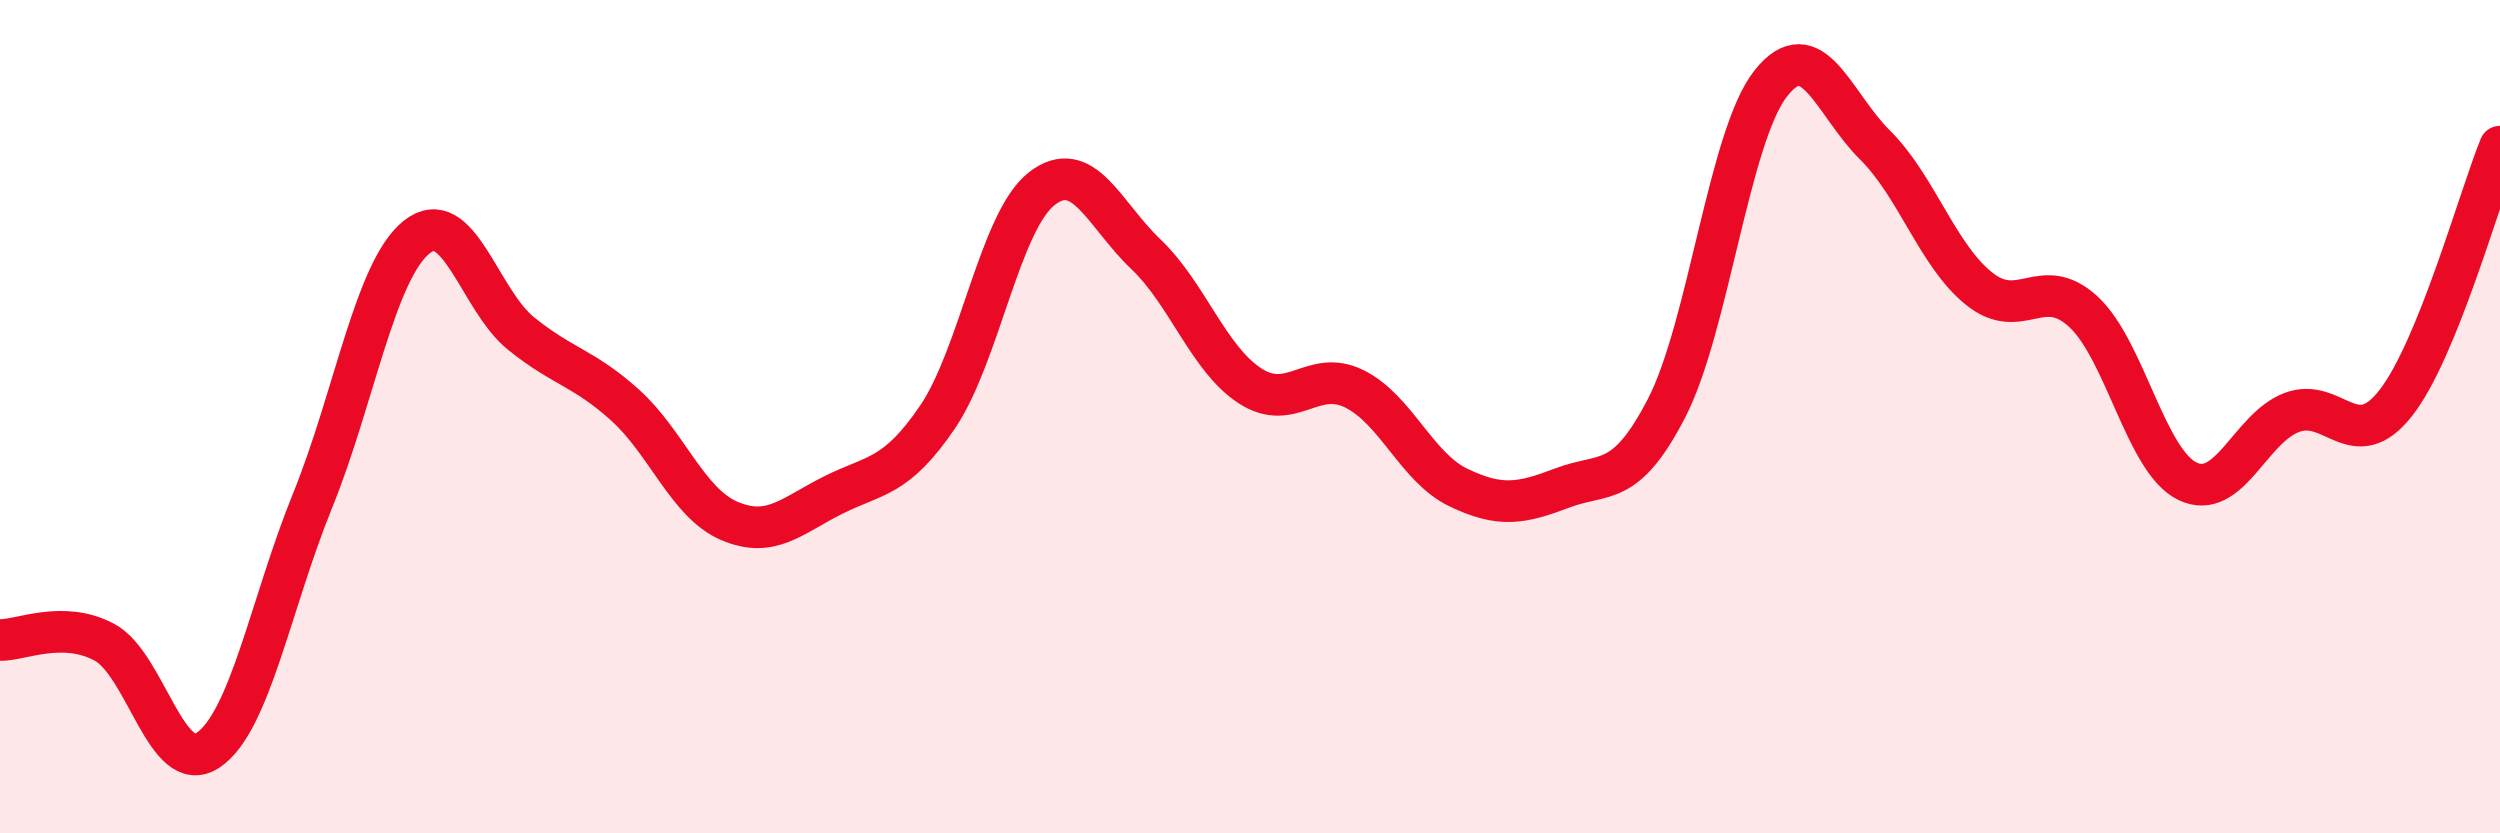
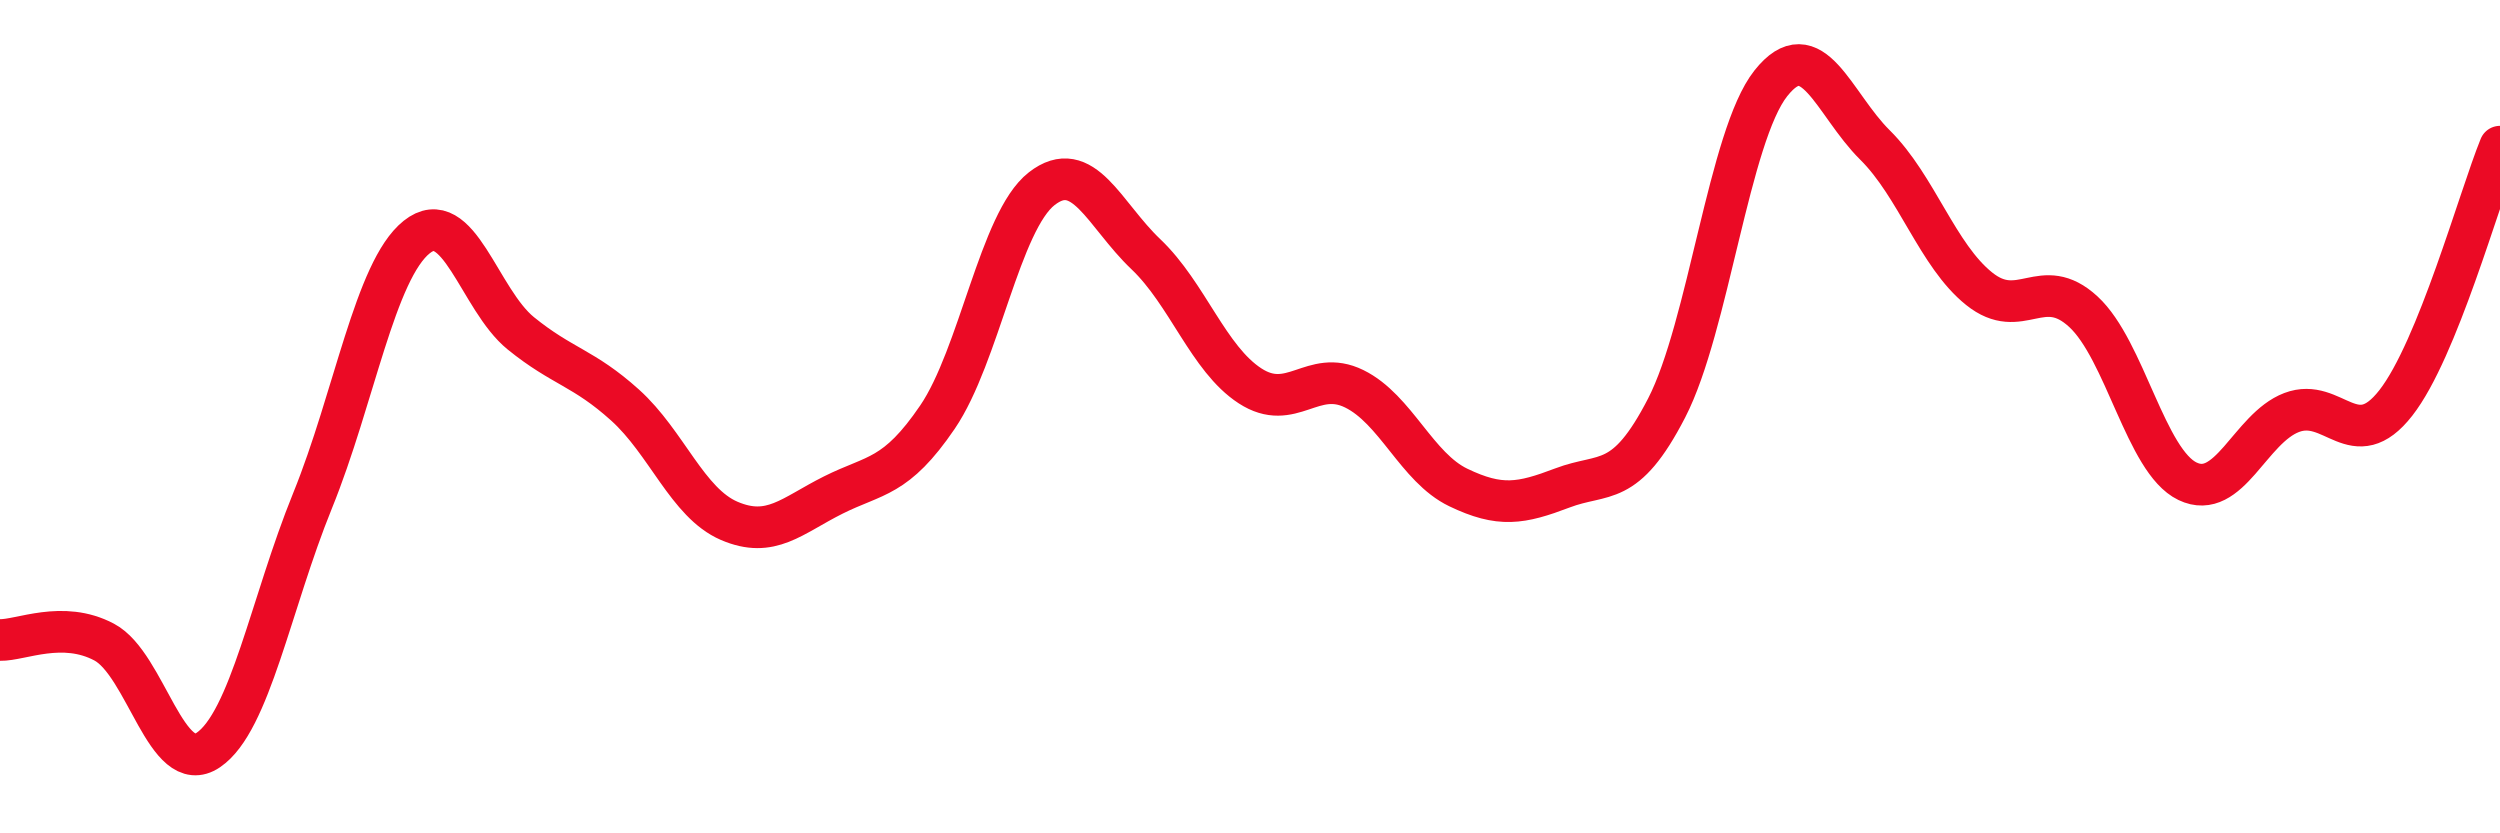
<svg xmlns="http://www.w3.org/2000/svg" width="60" height="20" viewBox="0 0 60 20">
-   <path d="M 0,15.36 C 0.5,15.37 1.5,14.88 2.5,15.41 C 3.5,15.94 4,18.68 5,18 C 6,17.32 6.5,14.48 7.5,12.02 C 8.5,9.56 9,6.49 10,5.69 C 11,4.89 11.5,7.19 12.5,8 C 13.5,8.81 14,8.82 15,9.72 C 16,10.62 16.5,12.07 17.5,12.5 C 18.5,12.93 19,12.38 20,11.88 C 21,11.38 21.5,11.48 22.5,10.01 C 23.5,8.54 24,5.31 25,4.53 C 26,3.75 26.5,5.15 27.5,6.1 C 28.5,7.05 29,8.61 30,9.26 C 31,9.91 31.5,8.84 32.5,9.33 C 33.5,9.82 34,11.22 35,11.7 C 36,12.18 36.5,12.09 37.5,11.71 C 38.5,11.33 39,11.73 40,9.79 C 41,7.85 41.5,3.26 42.5,2 C 43.5,0.74 44,2.49 45,3.48 C 46,4.47 46.5,6.13 47.5,6.93 C 48.5,7.73 49,6.56 50,7.48 C 51,8.4 51.5,11.07 52.5,11.55 C 53.5,12.03 54,10.28 55,9.9 C 56,9.52 56.5,10.95 57.5,9.67 C 58.5,8.39 59.5,4.75 60,3.52L60 20L0 20Z" fill="#EB0A25" opacity="0.1" stroke-linecap="round" stroke-linejoin="round" />
  <path d="M 0,15.36 C 0.5,15.37 1.5,14.88 2.5,15.41 C 3.5,15.94 4,18.68 5,18 C 6,17.32 6.5,14.48 7.5,12.02 C 8.5,9.56 9,6.49 10,5.69 C 11,4.89 11.5,7.19 12.5,8 C 13.5,8.81 14,8.82 15,9.72 C 16,10.62 16.5,12.07 17.5,12.5 C 18.5,12.93 19,12.38 20,11.88 C 21,11.38 21.5,11.48 22.5,10.01 C 23.5,8.54 24,5.31 25,4.53 C 26,3.75 26.5,5.15 27.5,6.1 C 28.5,7.05 29,8.61 30,9.26 C 31,9.91 31.5,8.84 32.5,9.33 C 33.5,9.82 34,11.22 35,11.7 C 36,12.18 36.5,12.09 37.5,11.71 C 38.5,11.33 39,11.73 40,9.79 C 41,7.85 41.5,3.26 42.5,2 C 43.5,0.74 44,2.49 45,3.48 C 46,4.47 46.5,6.13 47.5,6.93 C 48.5,7.73 49,6.56 50,7.48 C 51,8.4 51.5,11.07 52.5,11.55 C 53.5,12.03 54,10.28 55,9.9 C 56,9.52 56.5,10.95 57.5,9.67 C 58.5,8.39 59.5,4.75 60,3.52" stroke="#EB0A25" stroke-width="1" fill="none" stroke-linecap="round" stroke-linejoin="round" />
</svg>